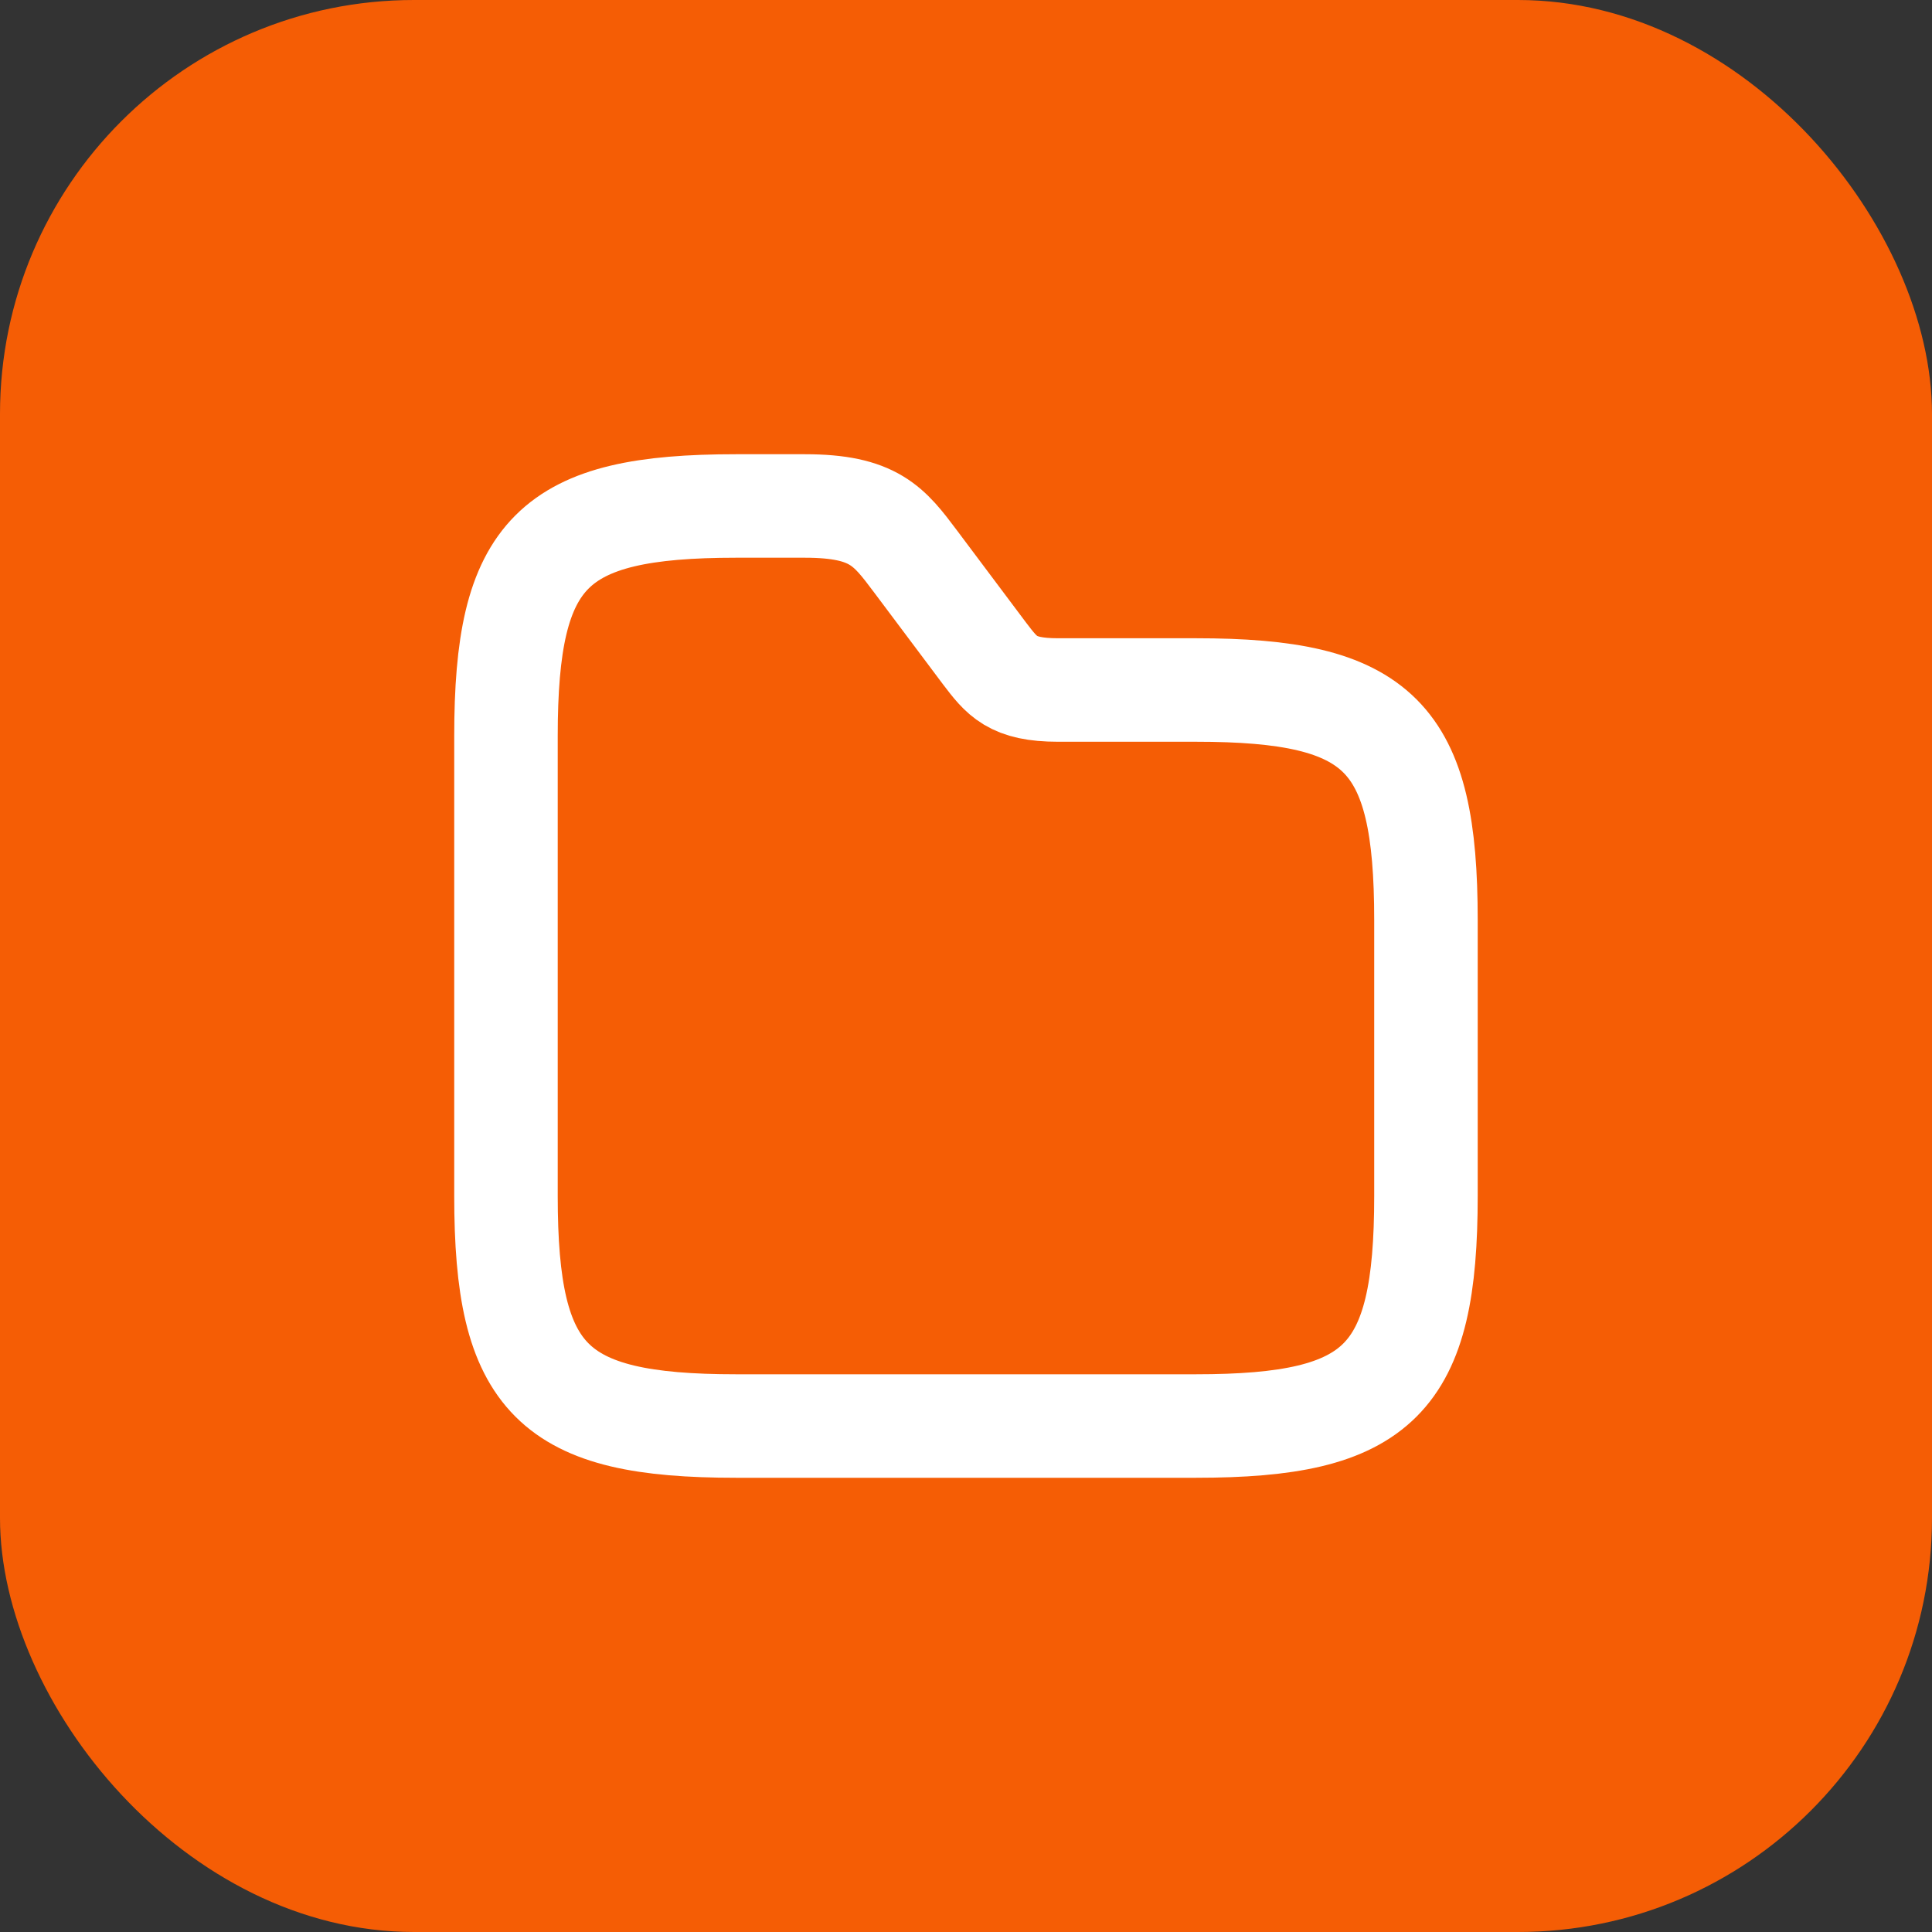
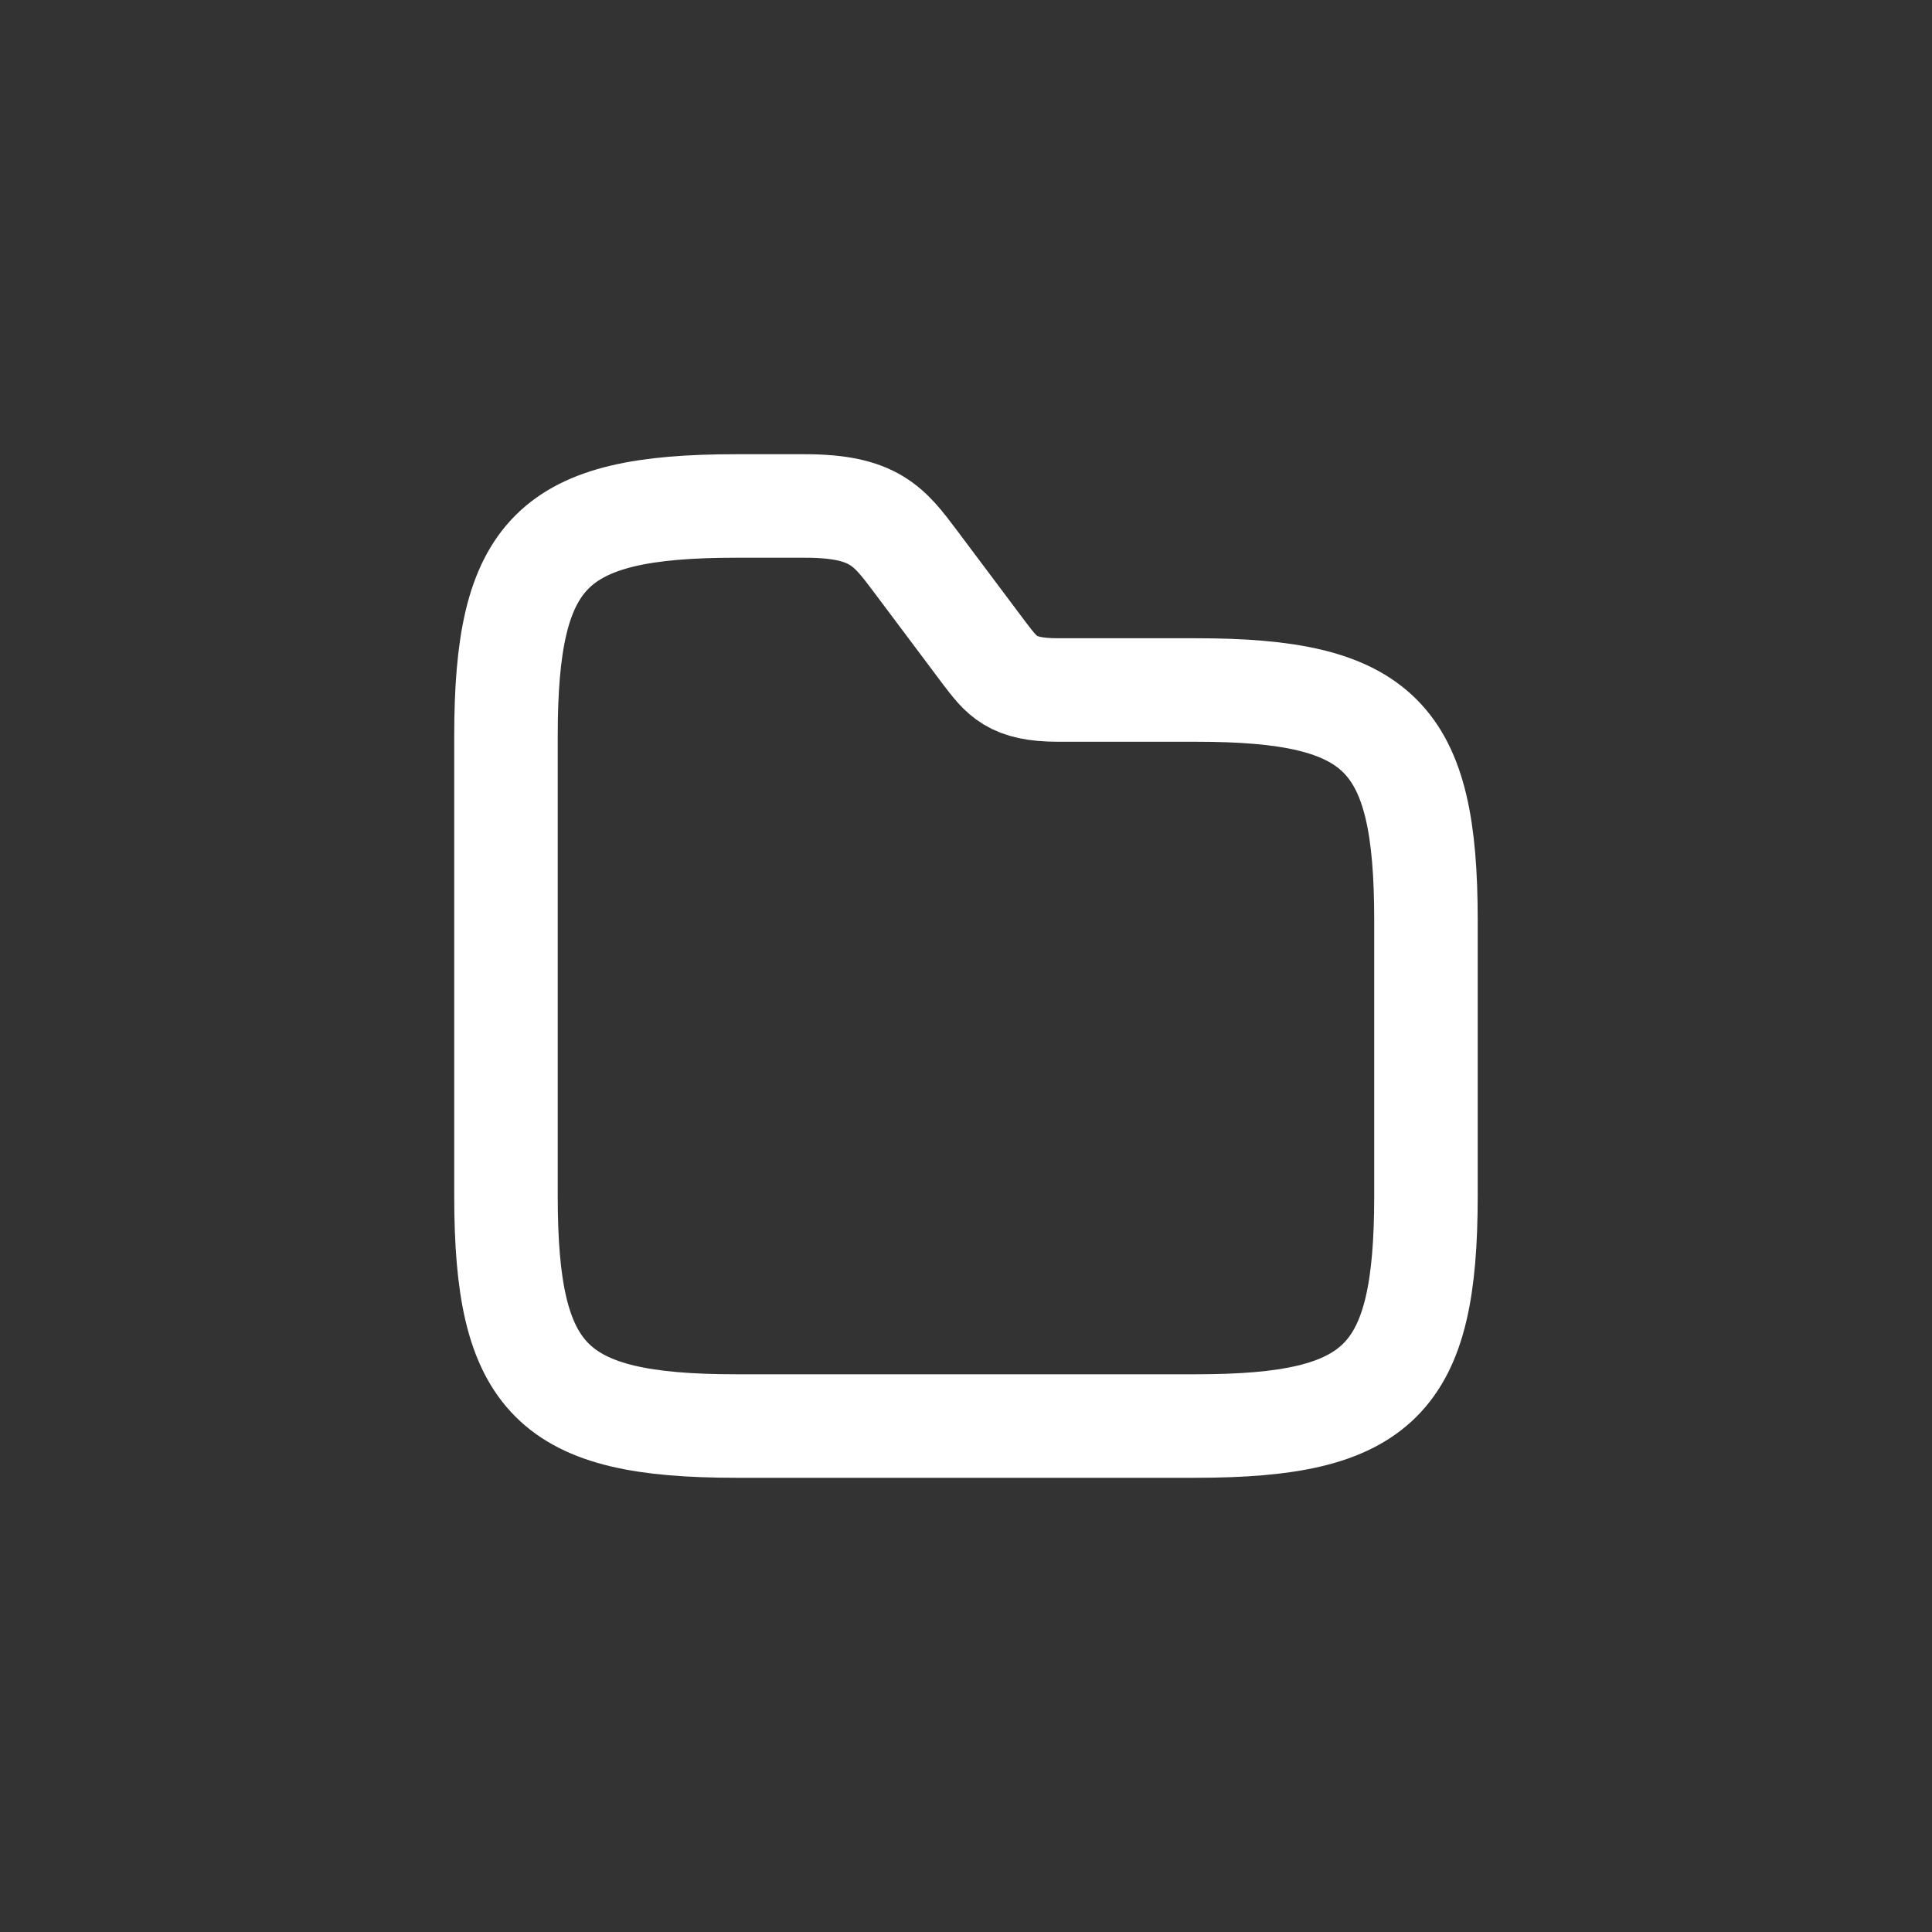
<svg xmlns="http://www.w3.org/2000/svg" width="28" height="28" viewBox="0 0 28 28" fill="none">
  <rect x="0" y="0" width="28" height="28" fill="#333333" stroke="none" />
-   <rect width="28" height="28" rx="6" fill="#F55D05" />
  <path d="M20.666 13.333V17.333C20.666 20 20 20.667 17.333 20.667H10.666C8 20.667 7.333 20 7.333 17.333V10.667C7.333 8 8 7.333 10.666 7.333H11.666C12.666 7.333 12.886 7.627 13.266 8.133L14.266 9.467C14.52 9.8 14.666 10 15.333 10H17.333C20 10 20.666 10.667 20.666 13.333Z" stroke="white" stroke-width="1.5" stroke-miterlimit="10" />
</svg>